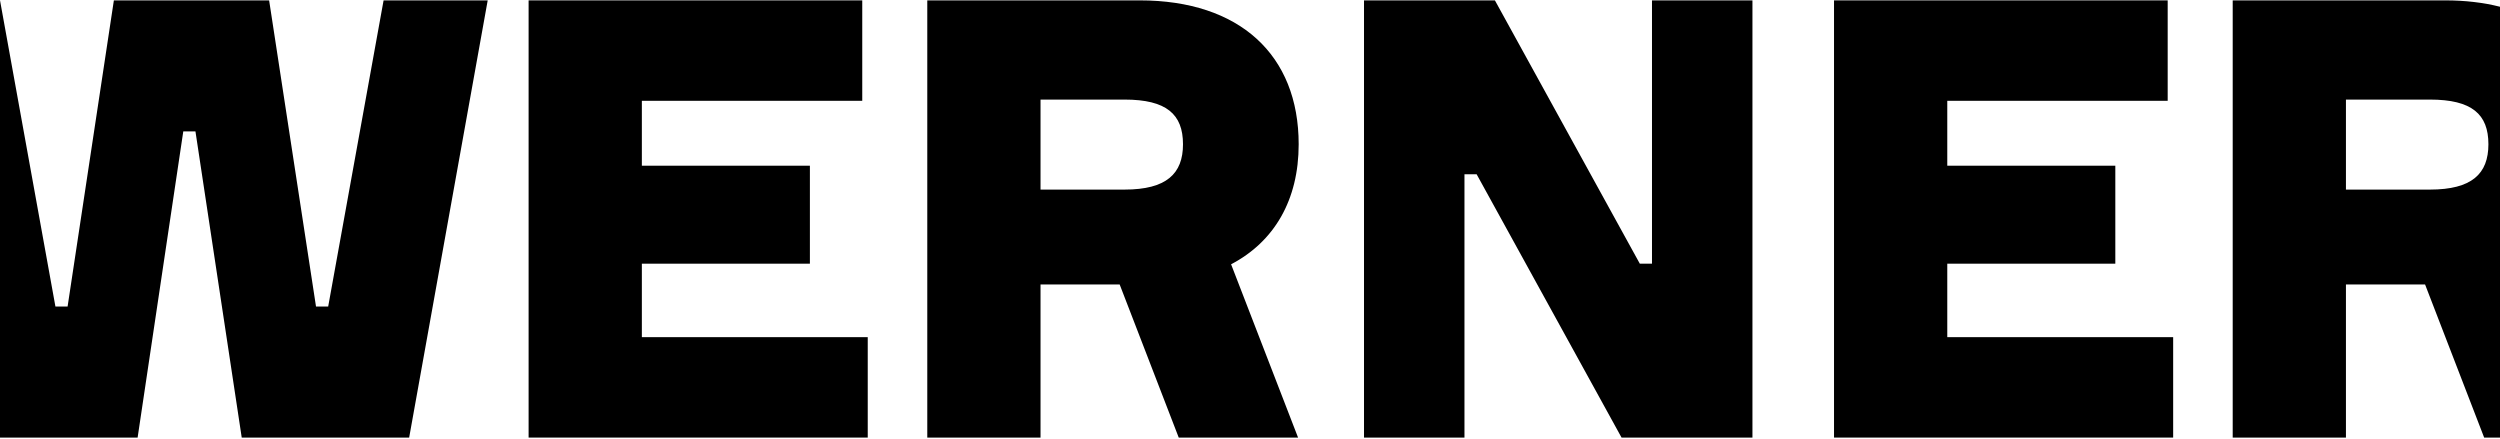
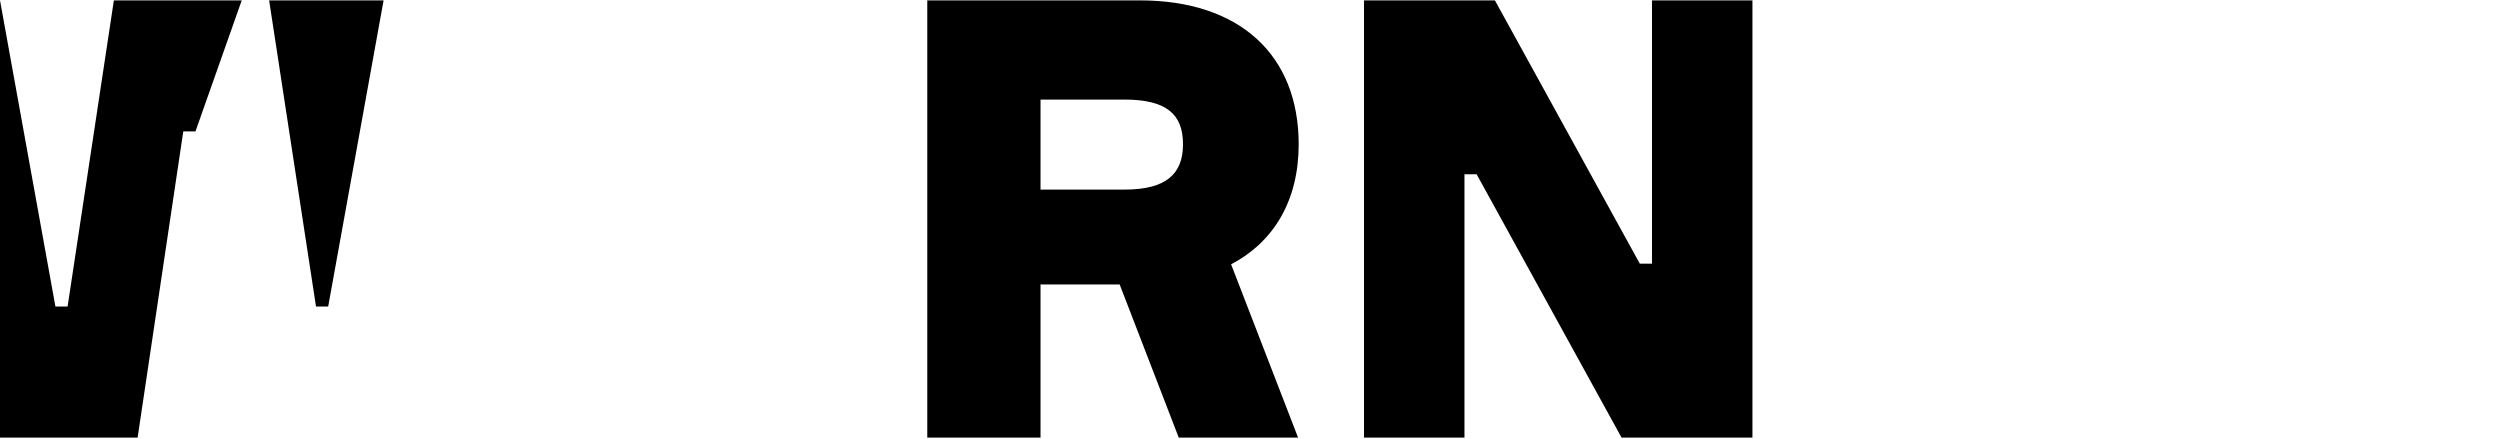
<svg xmlns="http://www.w3.org/2000/svg" width="1441" height="253" viewBox="0 0 1441 253" fill="none">
-   <path d="M0 252.219V0.219H0.01L31.946 176.69H38.964L65.636 0.219H155.125L182.147 176.69H189.165L221.101 0.219H281.111L235.84 252.219H139.332L112.661 75.749H105.642L79.322 252.219H0Z" fill="black" />
-   <path fill-rule="evenodd" clip-rule="evenodd" d="M1441 3.89V252.219H1431.87L1397.82 163.984H1352.2V252.219H1286.93V0.219H1409.41C1420.9 0.219 1431.46 1.473 1441 3.89ZM1400.63 109.278C1424.85 109.278 1434.32 100.102 1434.32 83.16C1434.32 65.866 1424.85 57.396 1400.63 57.396H1352.2V109.278H1400.63Z" fill="black" />
-   <path d="M466.822 95.513V151.984H369.964V194.337H500.161V252.219H304.689V0.219H497.003V58.102H369.964V95.513H466.822Z" fill="black" />
+   <path d="M0 252.219V0.219H0.01L31.946 176.69H38.964L65.636 0.219H155.125L182.147 176.69H189.165L221.101 0.219H281.111H139.332L112.661 75.749H105.642L79.322 252.219H0Z" fill="black" />
  <path fill-rule="evenodd" clip-rule="evenodd" d="M748.556 83.16C748.556 31.631 714.515 0.219 656.962 0.219H534.485V252.219H599.759V163.984H645.381L679.422 252.219H748.205L709.602 152.337C734.519 139.278 748.556 115.278 748.556 83.16ZM681.878 83.16C681.878 100.102 672.403 109.278 648.188 109.278H599.759V57.396H648.188C672.403 57.396 681.878 65.866 681.878 83.16Z" fill="black" />
  <path d="M952.206 151.984V0.219H1010.11V252.219H934.659L851.136 100.455H844.118V252.219H786.213V0.219H861.665L945.188 151.984H952.206Z" fill="black" />
-   <path d="M1219.27 151.984V95.513H1122.41V58.102H1249.45V0.219H1057.13V252.219H1252.61V194.337H1122.41V151.984H1219.27Z" fill="black" />
</svg>